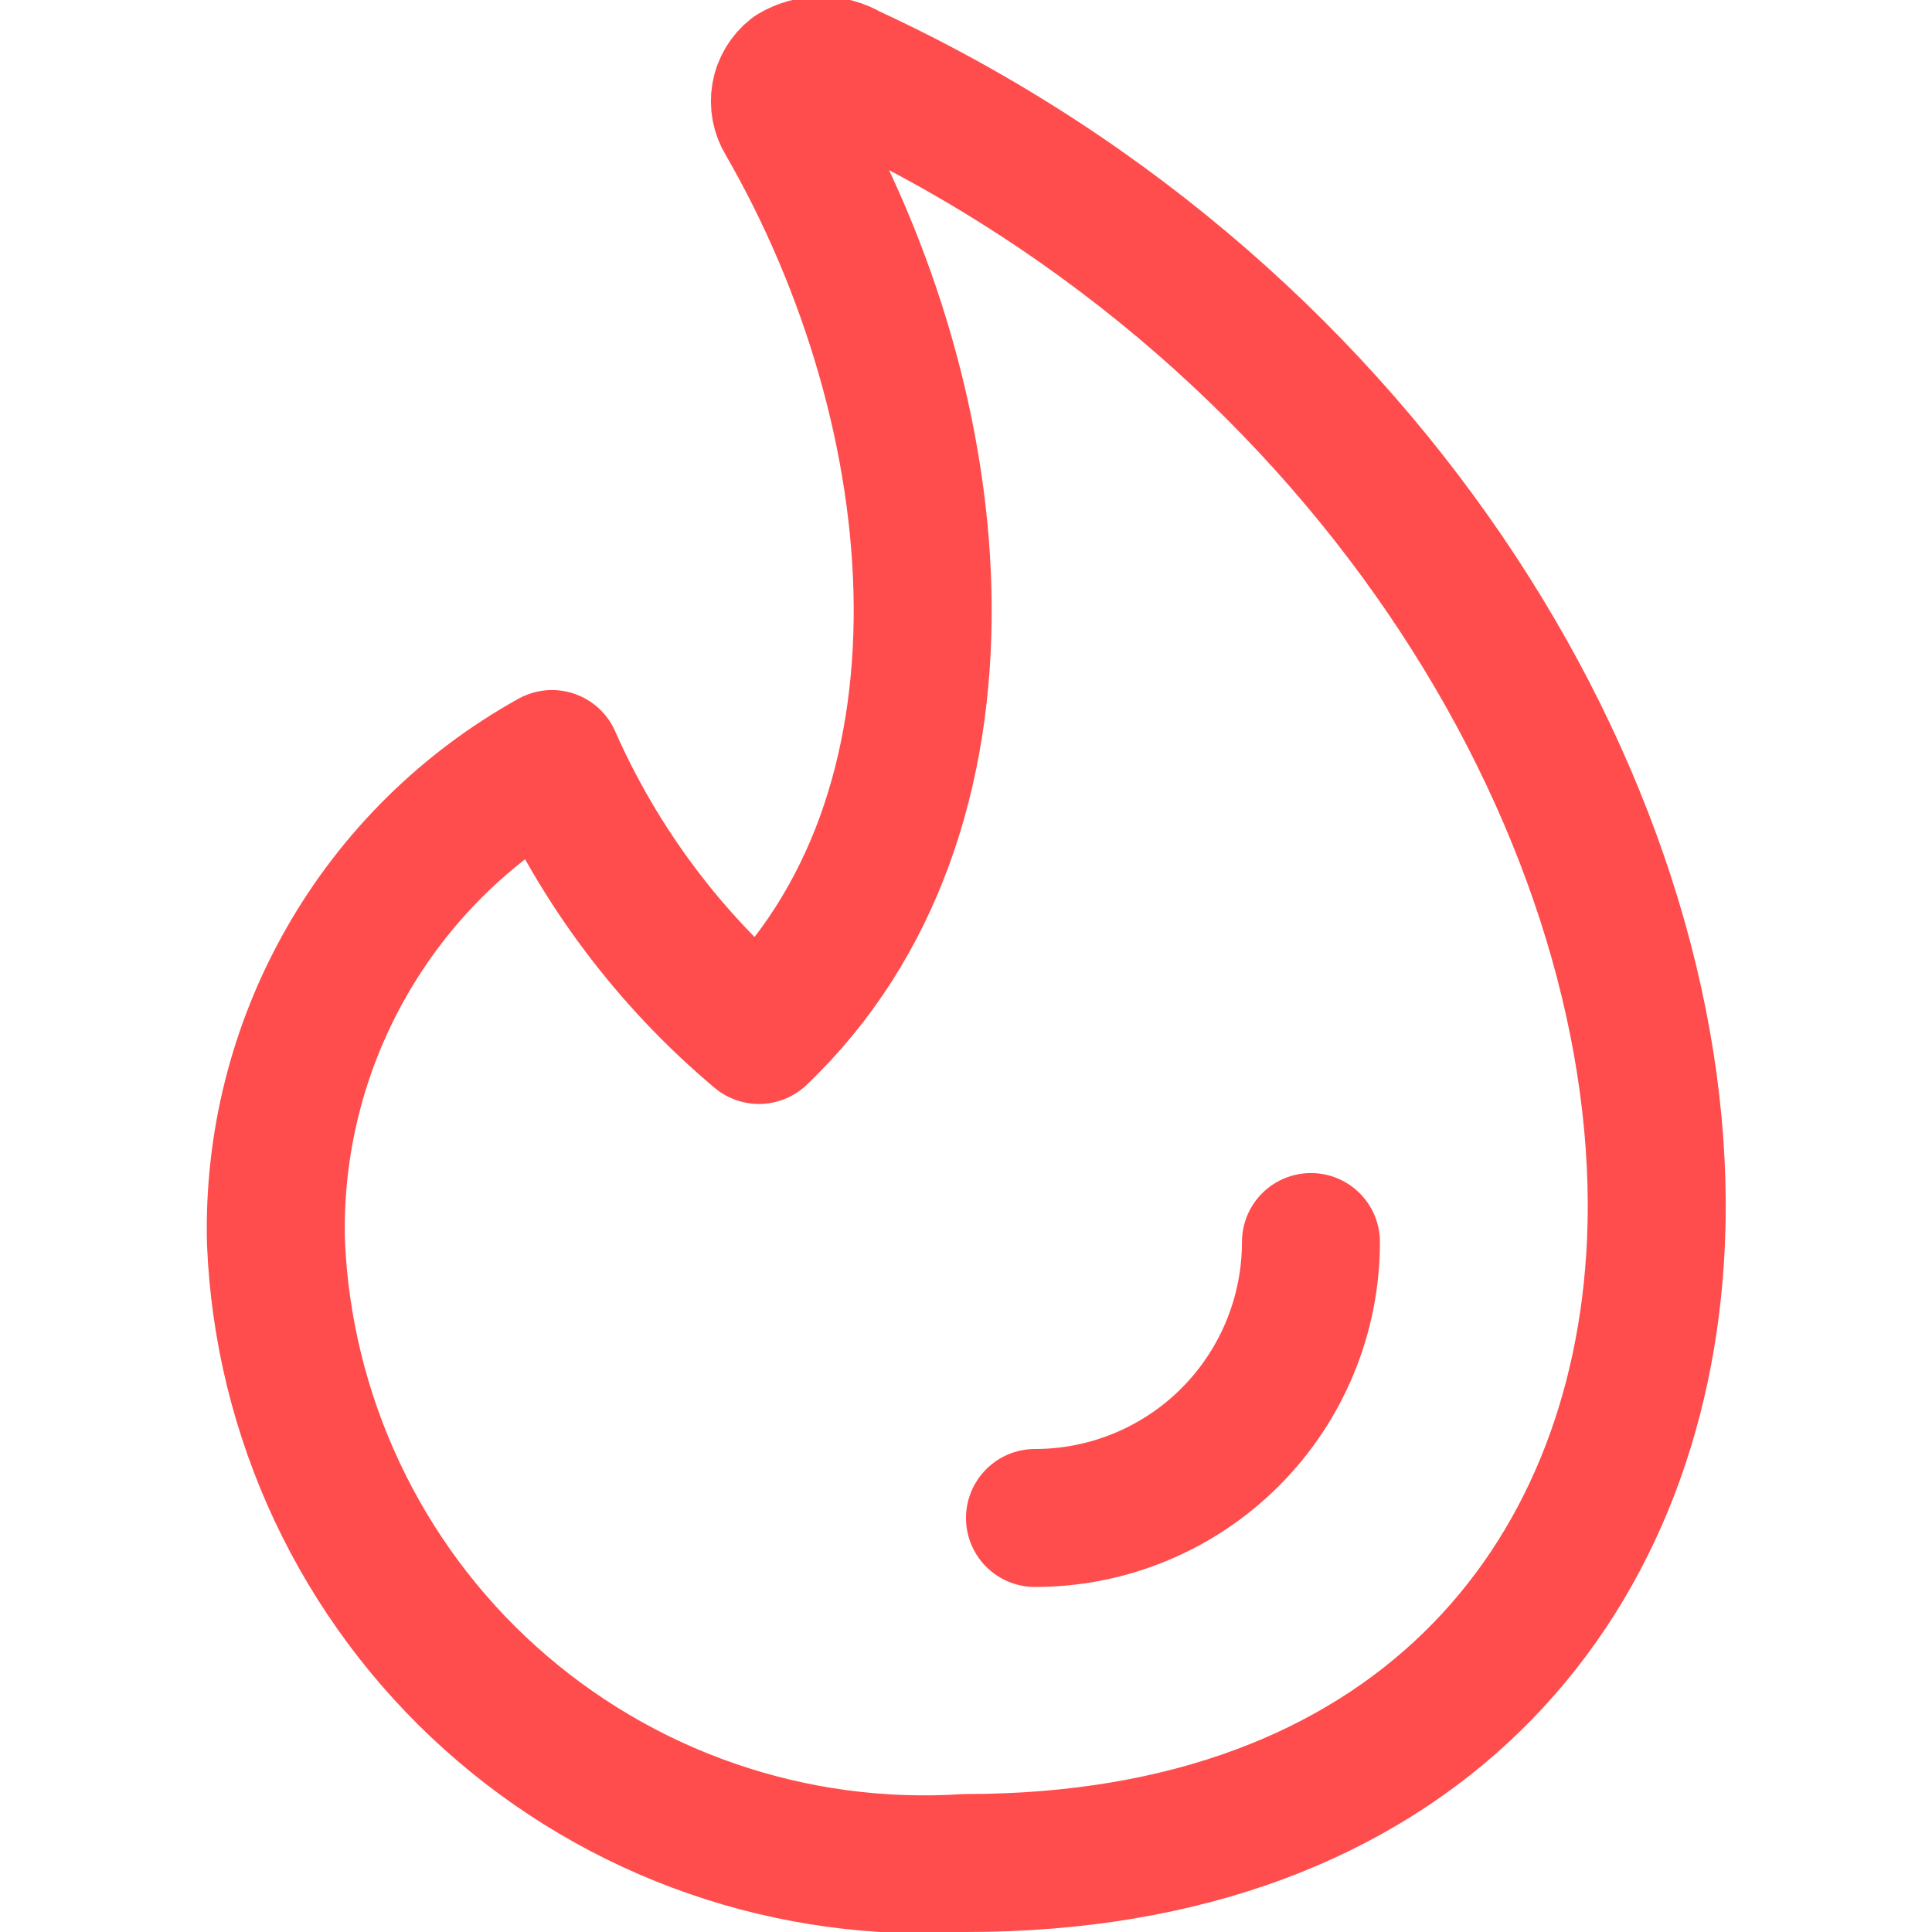
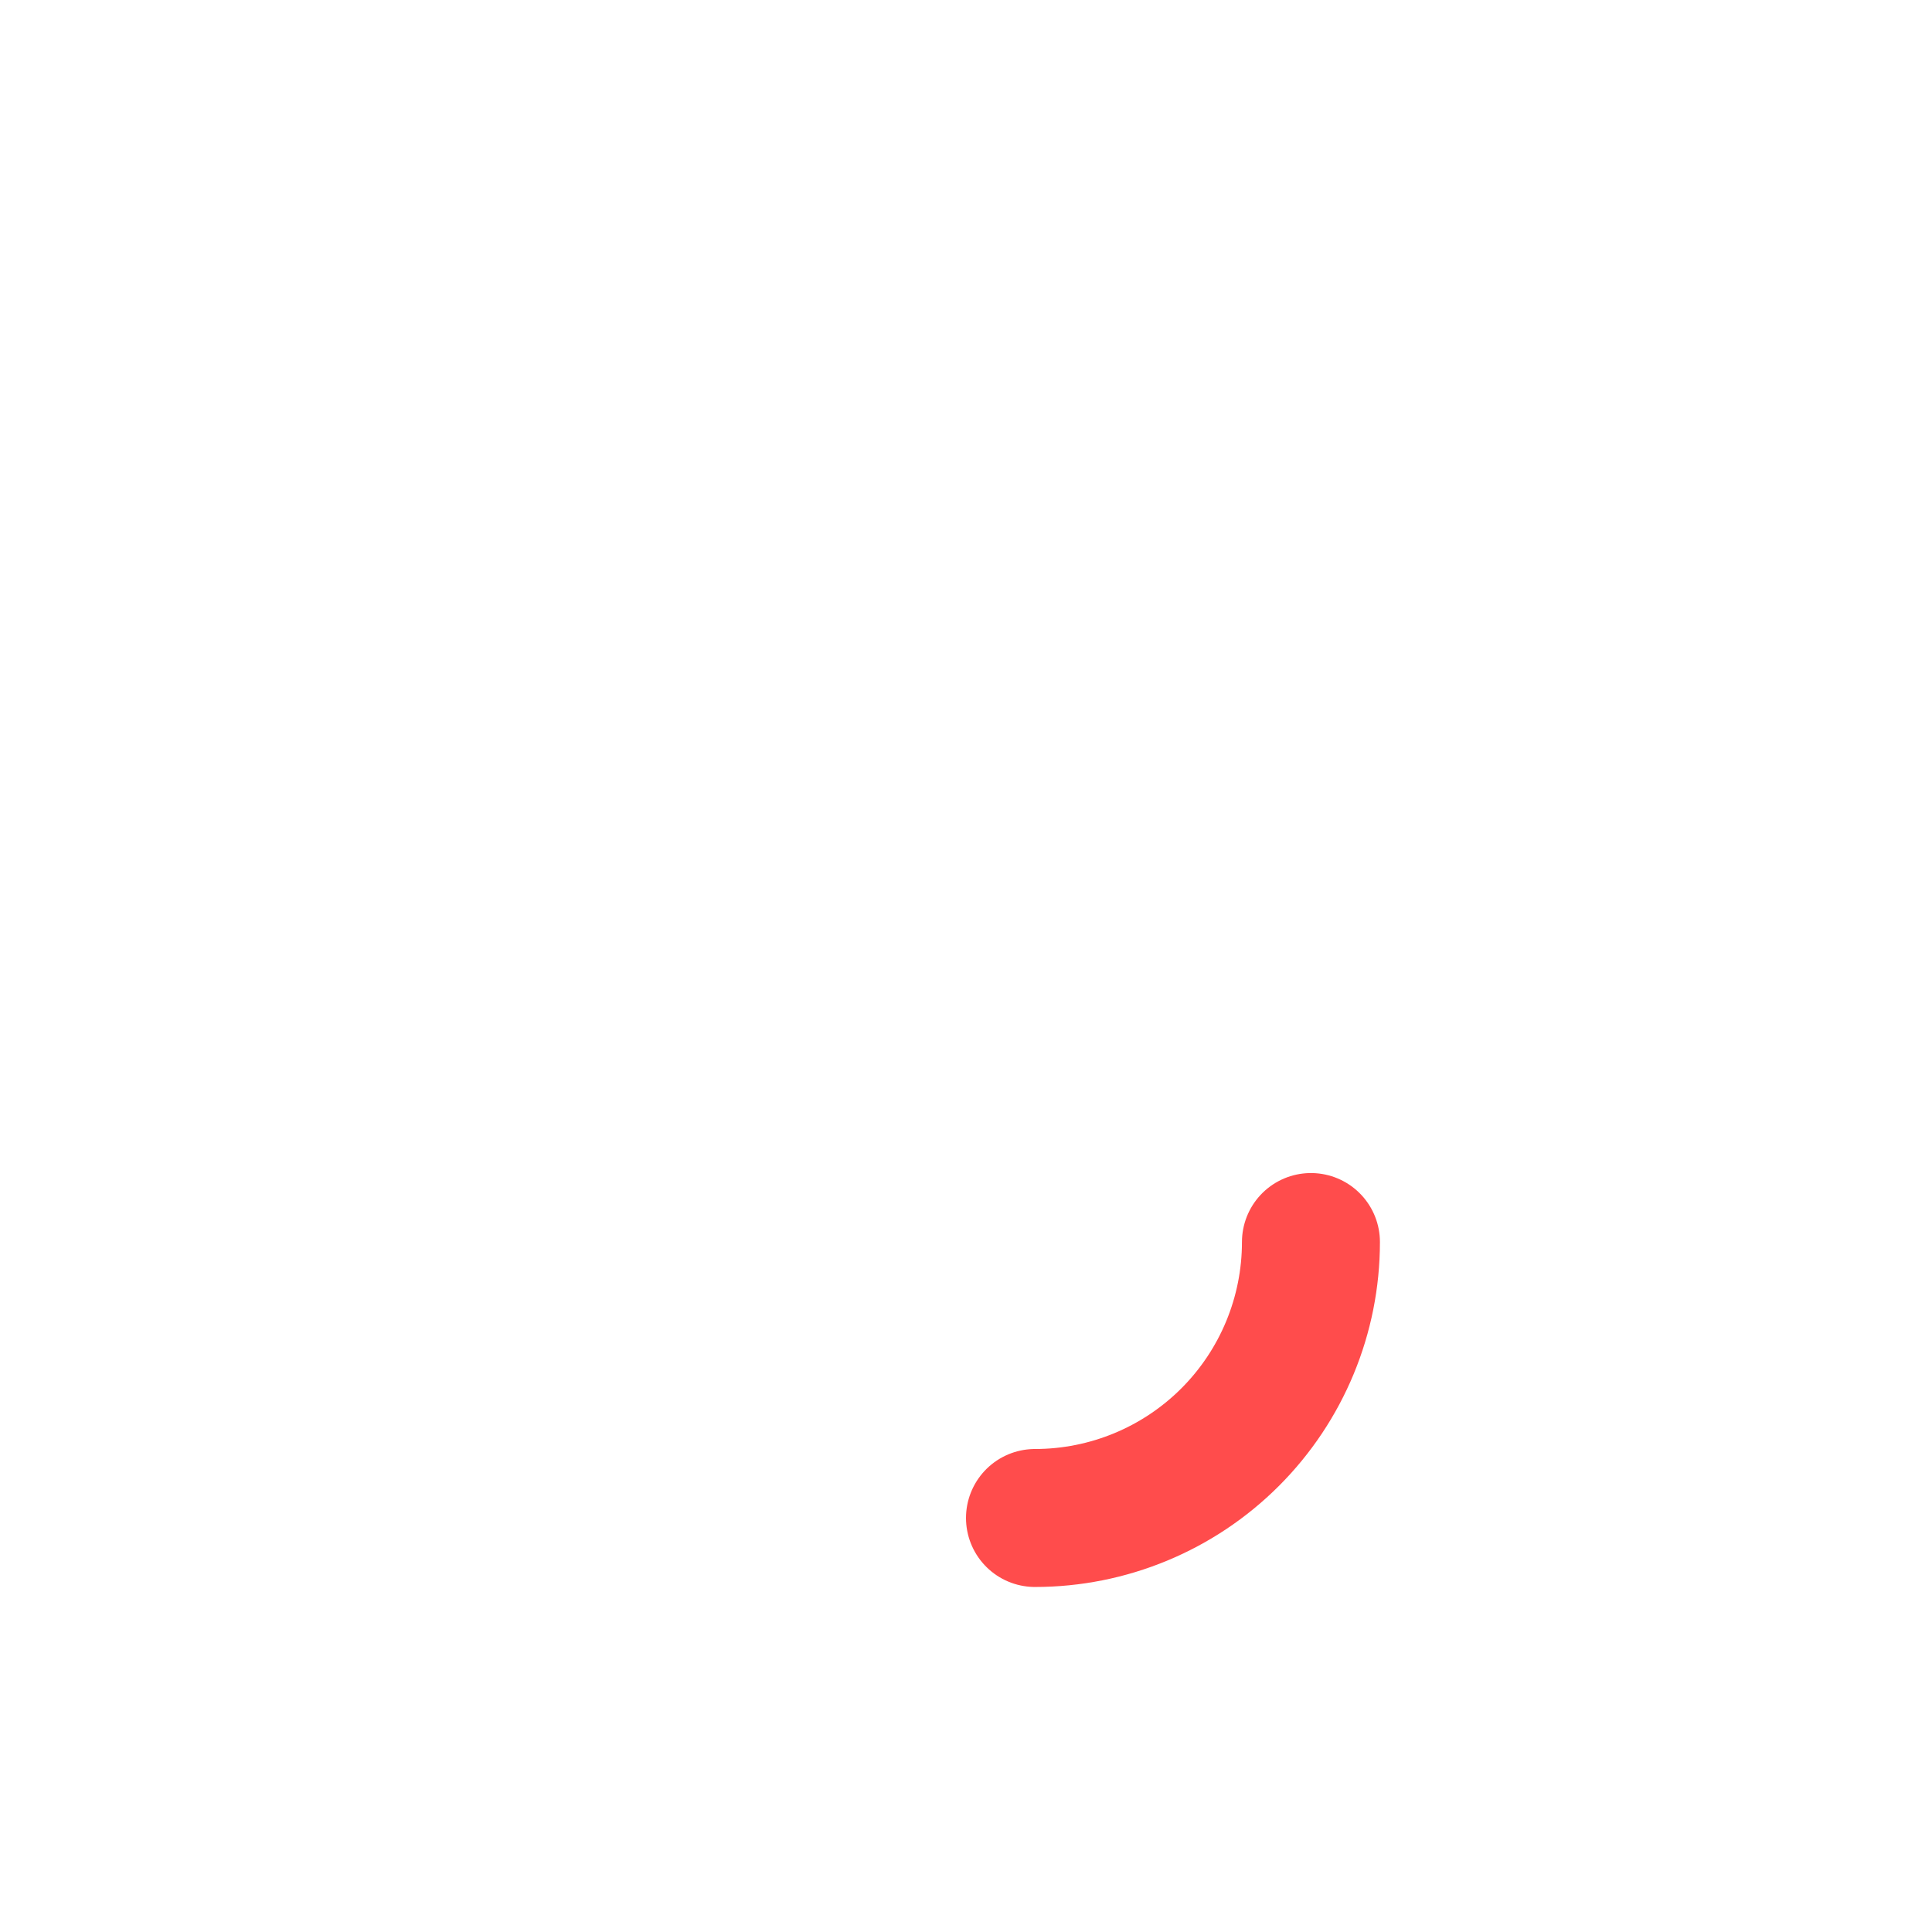
<svg xmlns="http://www.w3.org/2000/svg" width="24" height="24" viewBox="0 0 24 24" fill="none">
  <g clip-path="url(#clip0_164_5)">
-     <path d="M10.543 0.909C10.439 0.847 10.321 0.814 10.2 0.814C10.079 0.814 9.961 0.847 9.857 0.909C9.772 0.976 9.714 1.073 9.695 1.18C9.676 1.288 9.697 1.399 9.754 1.491C11.863 5.143 12.308 10.114 9.428 12.857C8.32 11.926 7.441 10.753 6.857 9.429C5.792 10.02 4.909 10.892 4.305 11.95C3.7 13.008 3.397 14.211 3.428 15.429C3.472 16.502 3.73 17.556 4.187 18.529C4.644 19.501 5.29 20.373 6.089 21.091C6.888 21.81 7.822 22.362 8.837 22.714C9.852 23.067 10.928 23.212 12 23.143C17.52 23.143 20.383 19.714 20.571 15.429C20.794 10.286 17.143 3.96 10.543 0.909Z" stroke="#FF0000" stroke-opacity="0.7" stroke-width="1.714" stroke-linecap="round" stroke-linejoin="round" />
    <path d="M16.285 15.429C16.285 16.338 15.924 17.21 15.281 17.853C14.638 18.496 13.766 18.857 12.857 18.857" stroke="#FF0000" stroke-opacity="0.7" stroke-width="1.714" stroke-linecap="round" stroke-linejoin="round" />
  </g>
  <defs>
    <clipPath id="clip0_164_5">
      <rect width="24" height="24" fill="white" />
    </clipPath>
  </defs>
</svg>